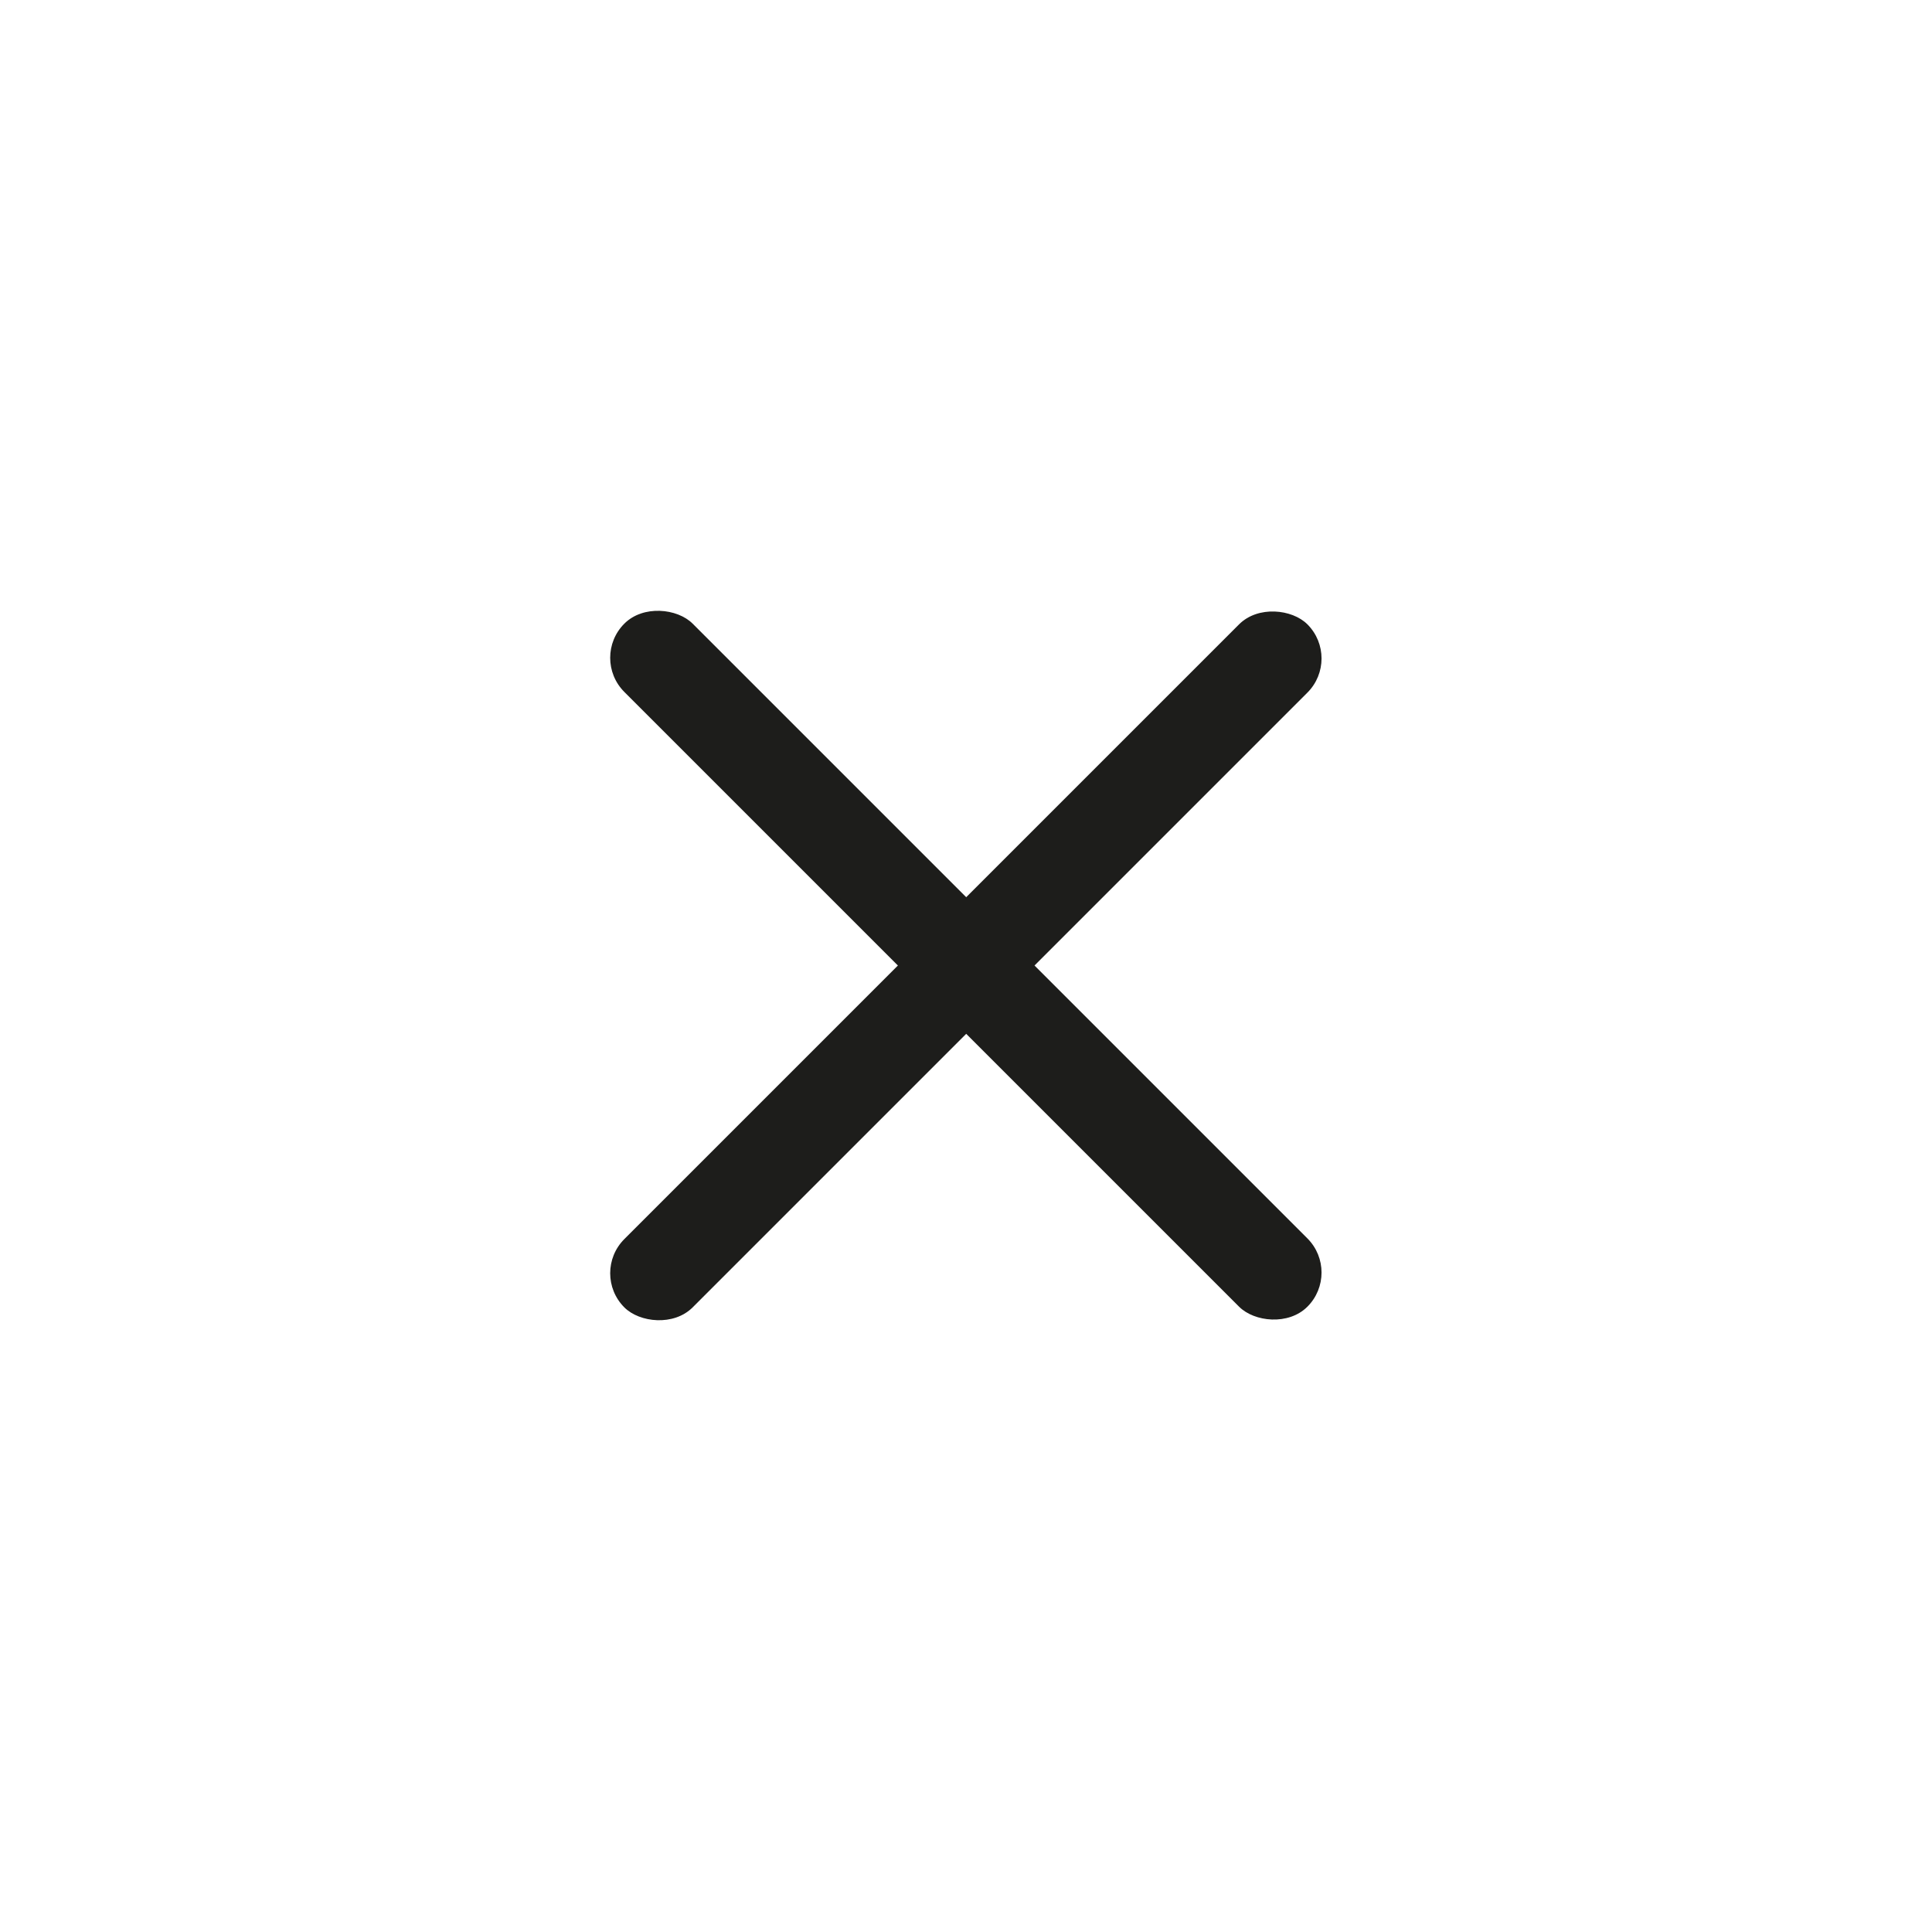
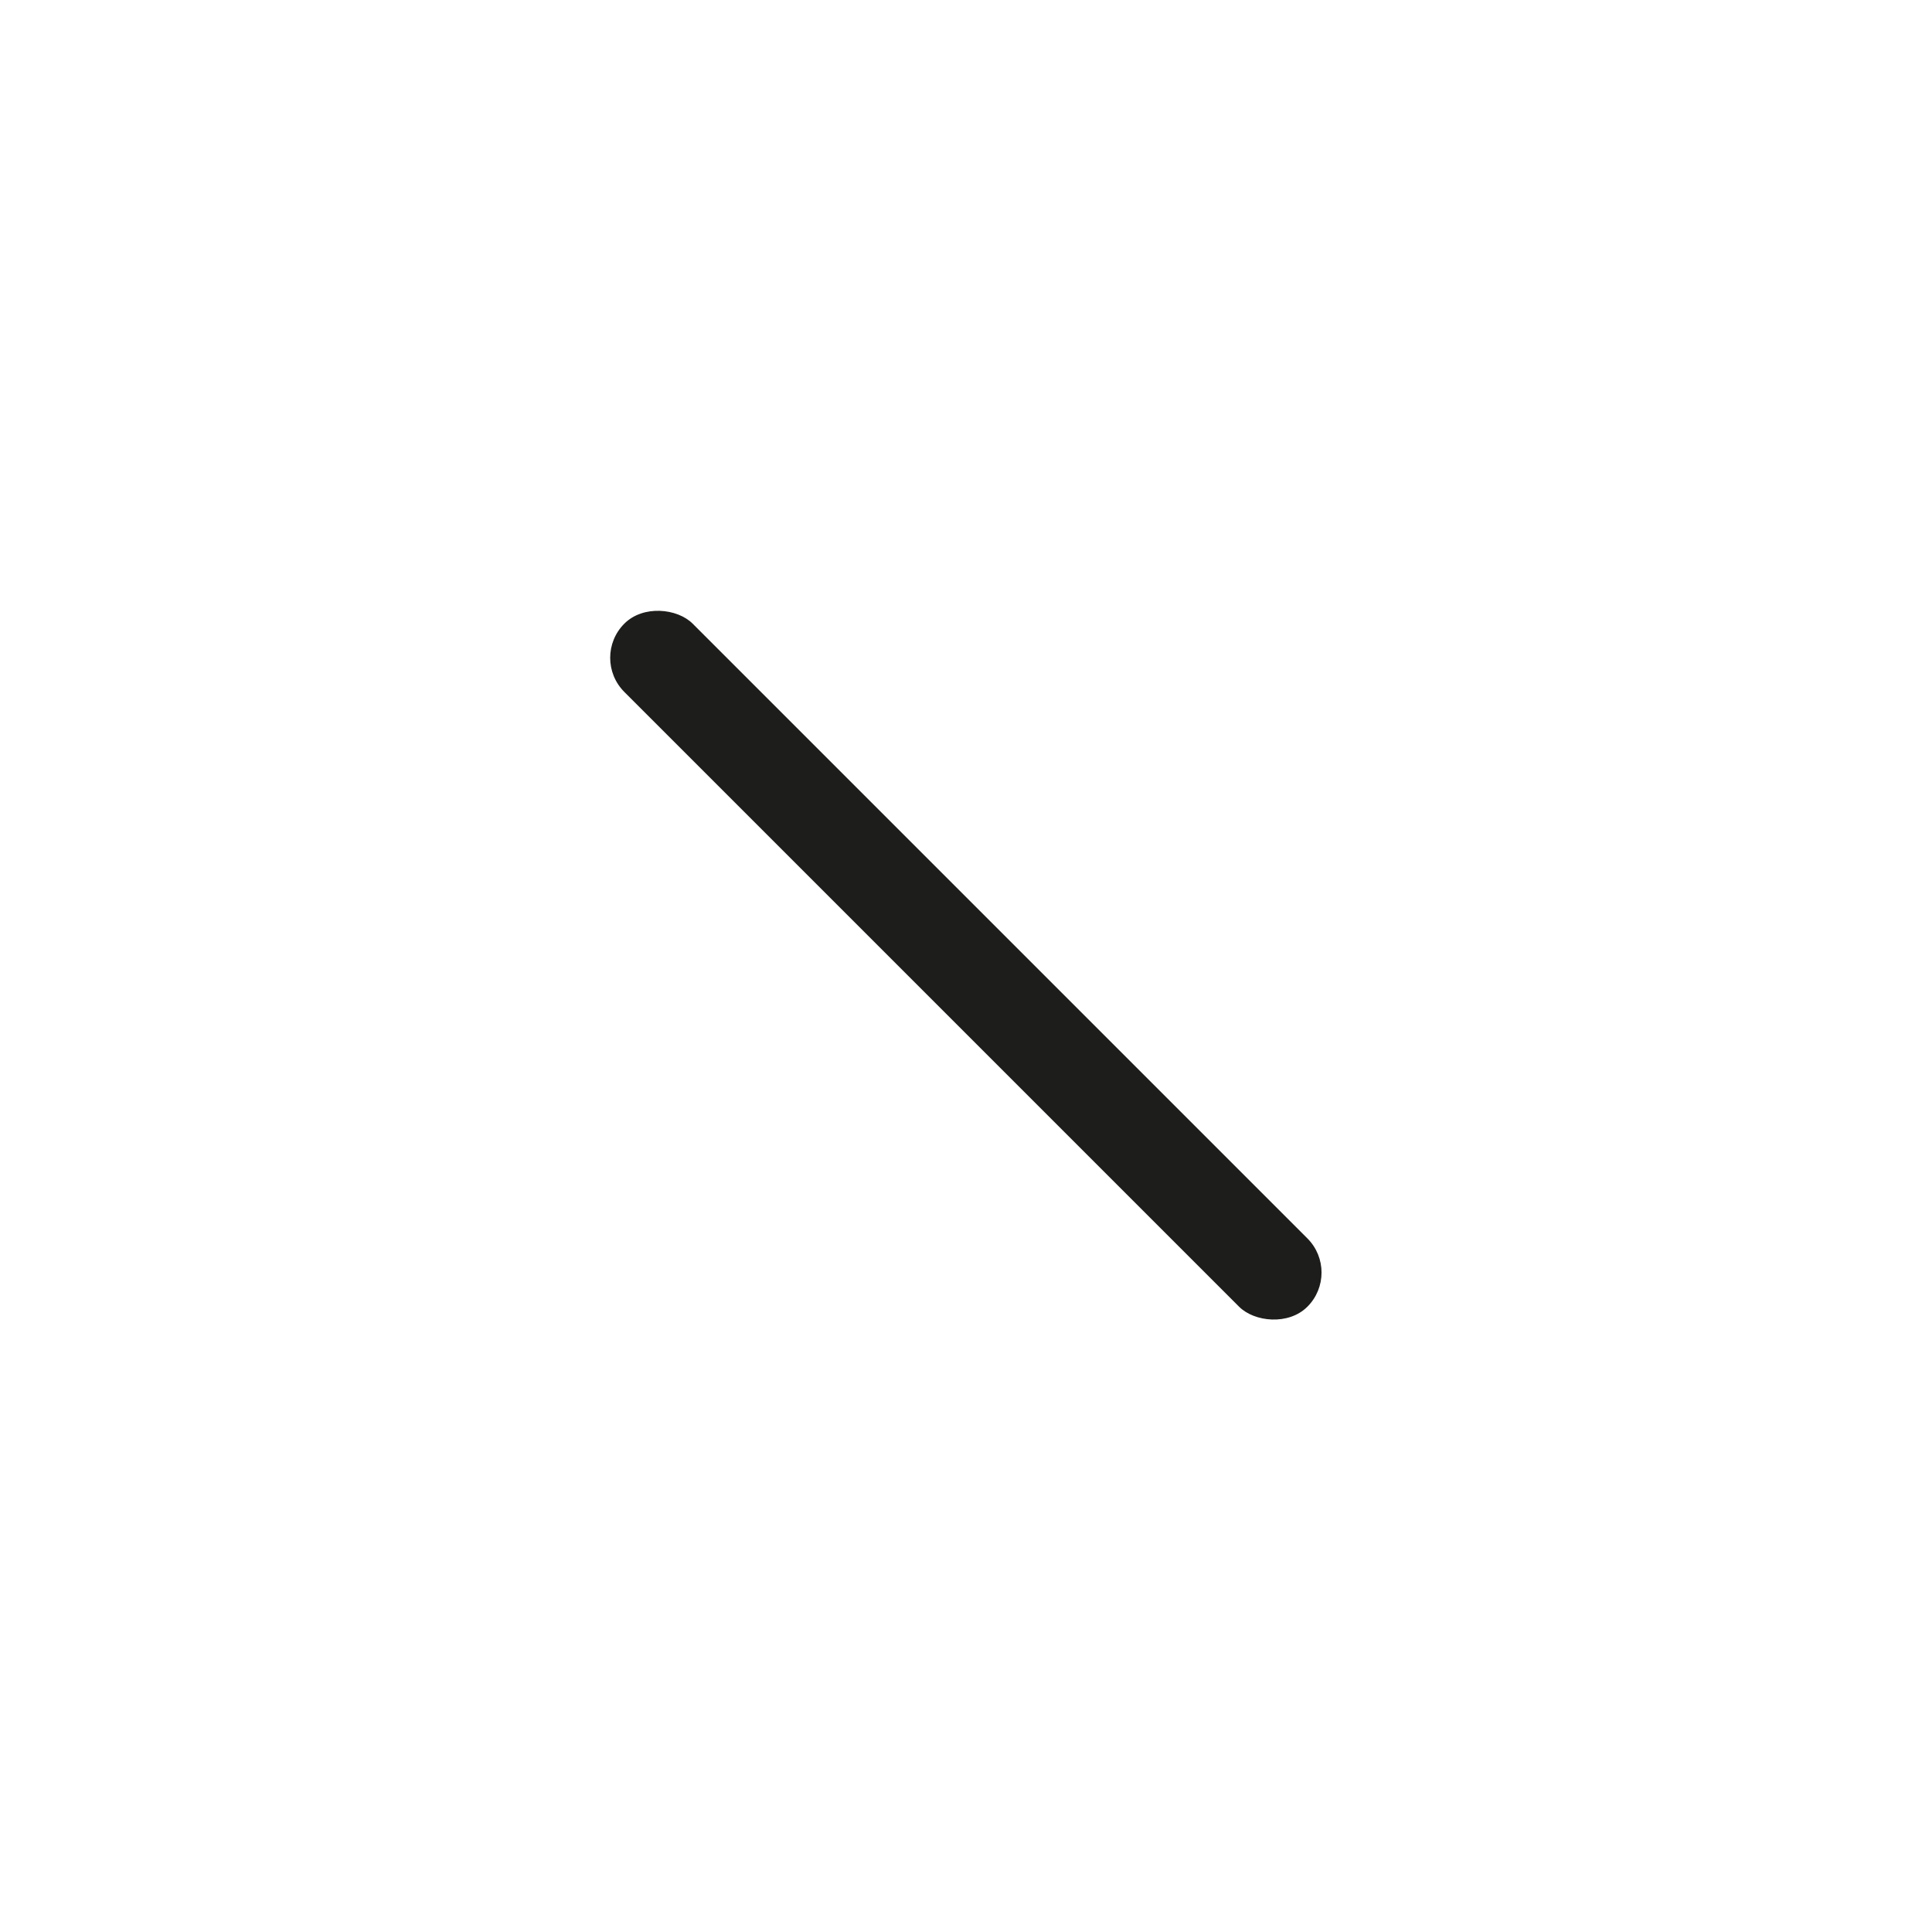
<svg xmlns="http://www.w3.org/2000/svg" id="Ebene_2" data-name="Ebene 2" viewBox="0 0 40 40">
  <defs>
    <style>
      .cls-1 {
        fill: #1d1d1b;
      }
    </style>
  </defs>
  <g id="Ebene_1-2" data-name="Ebene 1-2">
    <g>
-       <rect class="cls-1" x="9.99" y="19" width="20" height="2" rx="1" ry="1" transform="translate(-8.28 19.99) rotate(-45)" />
      <rect class="cls-1" x="19" y="9.99" width="2" height="20" rx="1" ry="1" transform="translate(-8.28 19.99) rotate(-45)" />
    </g>
  </g>
</svg>